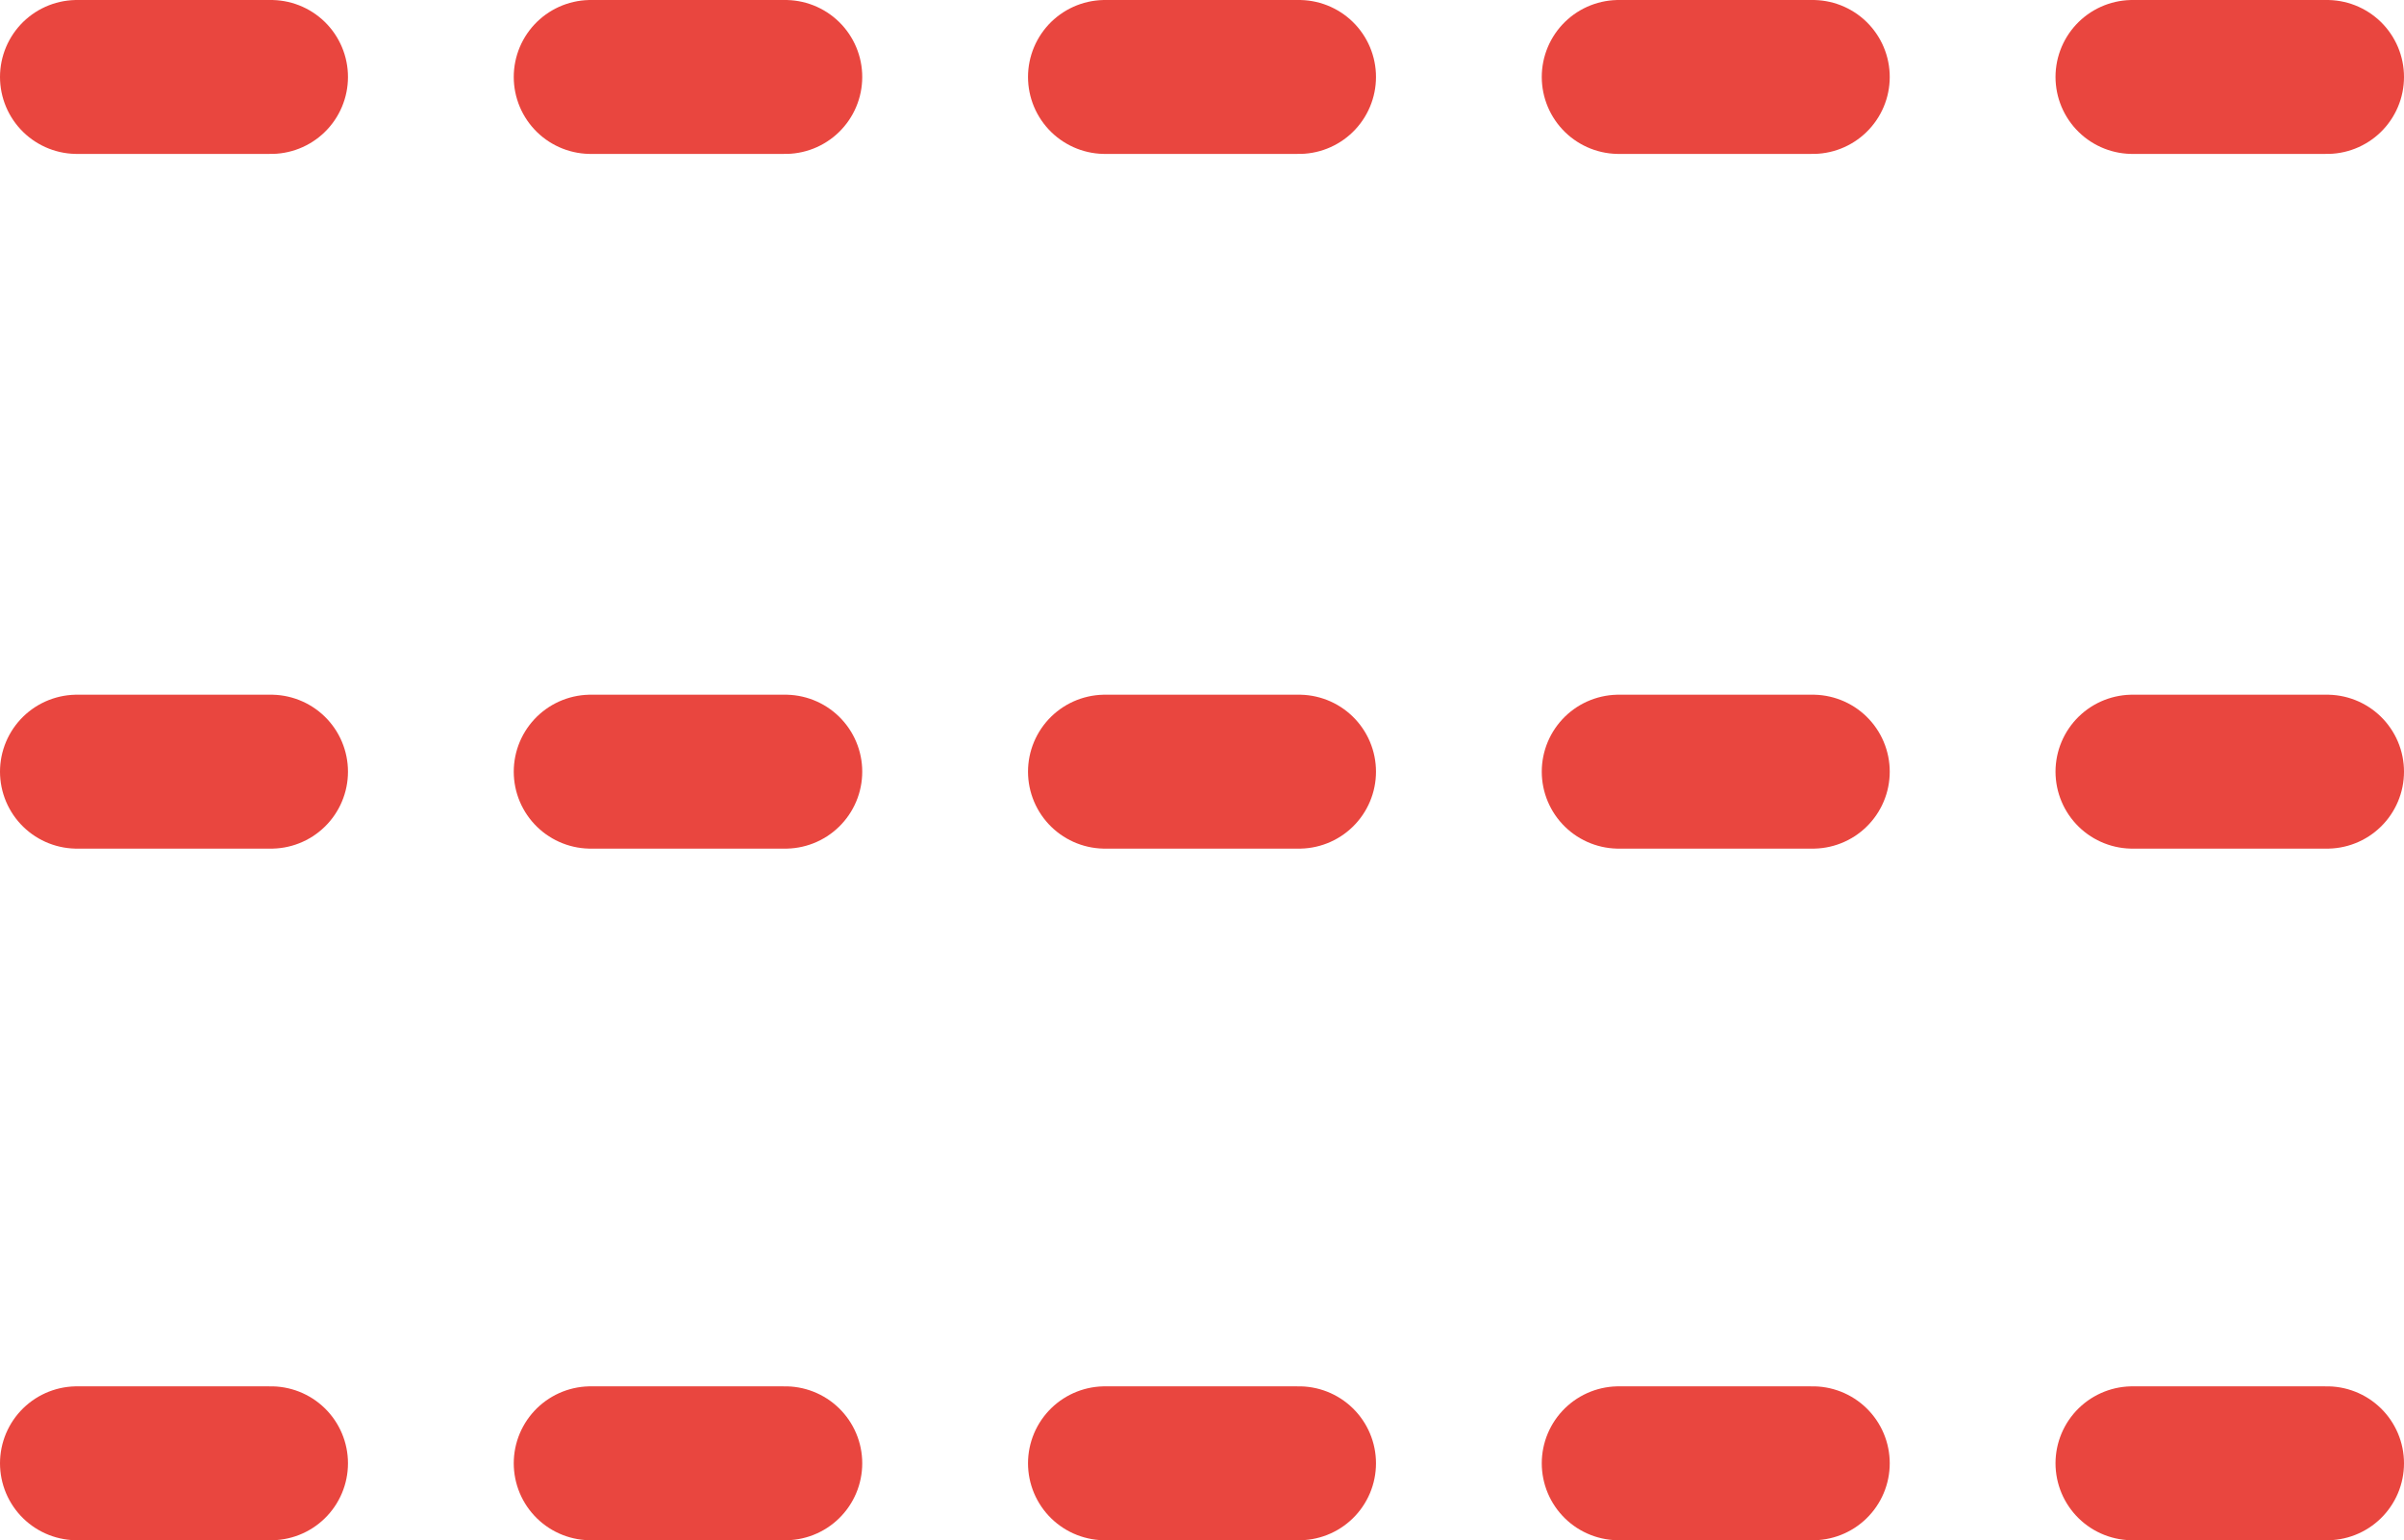
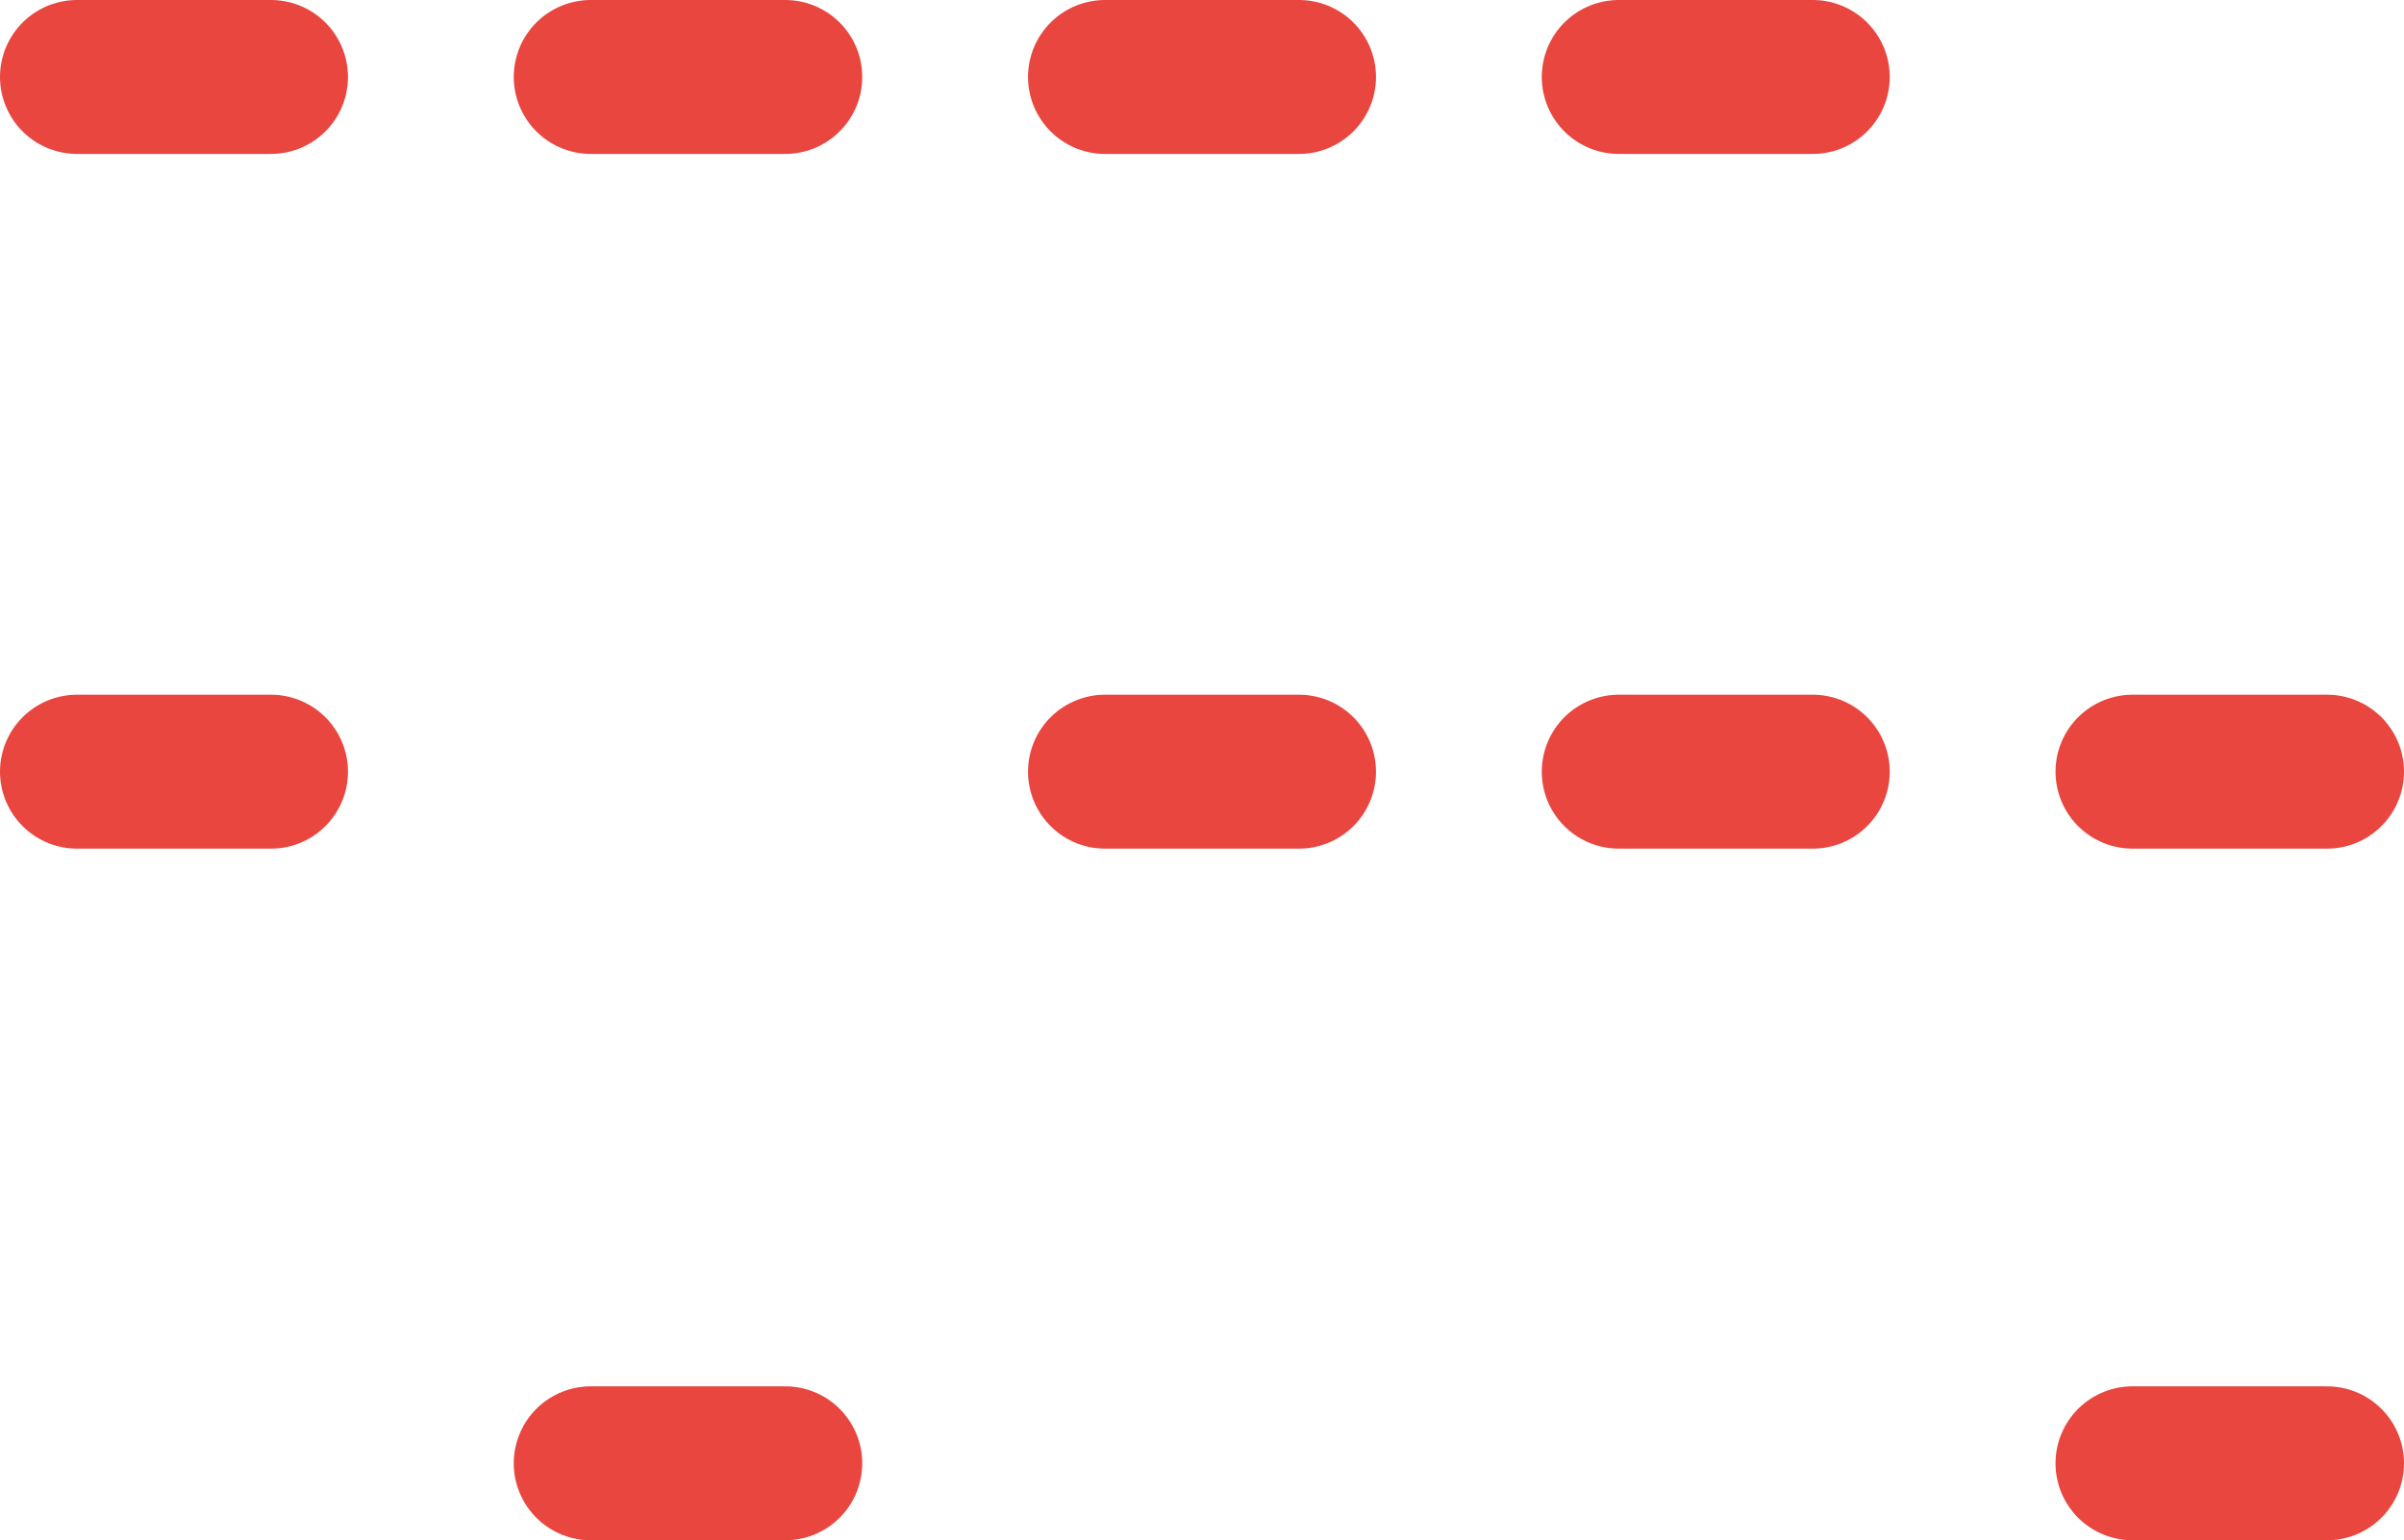
<svg xmlns="http://www.w3.org/2000/svg" viewBox="0 0 46.84 30.02">
  <defs>
    <style>.cls-1{fill:none;stroke:#e9463f;stroke-linecap:round;stroke-linejoin:round;stroke-width:3px;}</style>
  </defs>
  <g id="レイヤー_2" data-name="レイヤー 2">
    <g id="レイヤー_1-2" data-name="レイヤー 1">
-       <line class="cls-1" x1="1.5" y1="28.52" x2="5.28" y2="28.52" />
      <line class="cls-1" x1="11.51" y1="28.52" x2="15.3" y2="28.52" />
-       <line class="cls-1" x1="21.53" y1="28.52" x2="25.31" y2="28.52" />
-       <line class="cls-1" x1="31.54" y1="28.52" x2="35.32" y2="28.52" />
      <line class="cls-1" x1="41.55" y1="28.52" x2="45.34" y2="28.52" />
      <line class="cls-1" x1="1.5" y1="15.04" x2="5.28" y2="15.04" />
-       <line class="cls-1" x1="11.51" y1="15.04" x2="15.3" y2="15.04" />
      <line class="cls-1" x1="21.53" y1="15.04" x2="25.31" y2="15.04" />
      <line class="cls-1" x1="31.54" y1="15.04" x2="35.32" y2="15.04" />
      <line class="cls-1" x1="41.55" y1="15.04" x2="45.34" y2="15.04" />
      <line class="cls-1" x1="1.5" y1="1.5" x2="5.28" y2="1.5" />
      <line class="cls-1" x1="11.51" y1="1.5" x2="15.3" y2="1.5" />
      <line class="cls-1" x1="21.53" y1="1.5" x2="25.31" y2="1.5" />
      <line class="cls-1" x1="31.54" y1="1.5" x2="35.32" y2="1.5" />
-       <line class="cls-1" x1="41.55" y1="1.5" x2="45.34" y2="1.5" />
    </g>
  </g>
</svg>